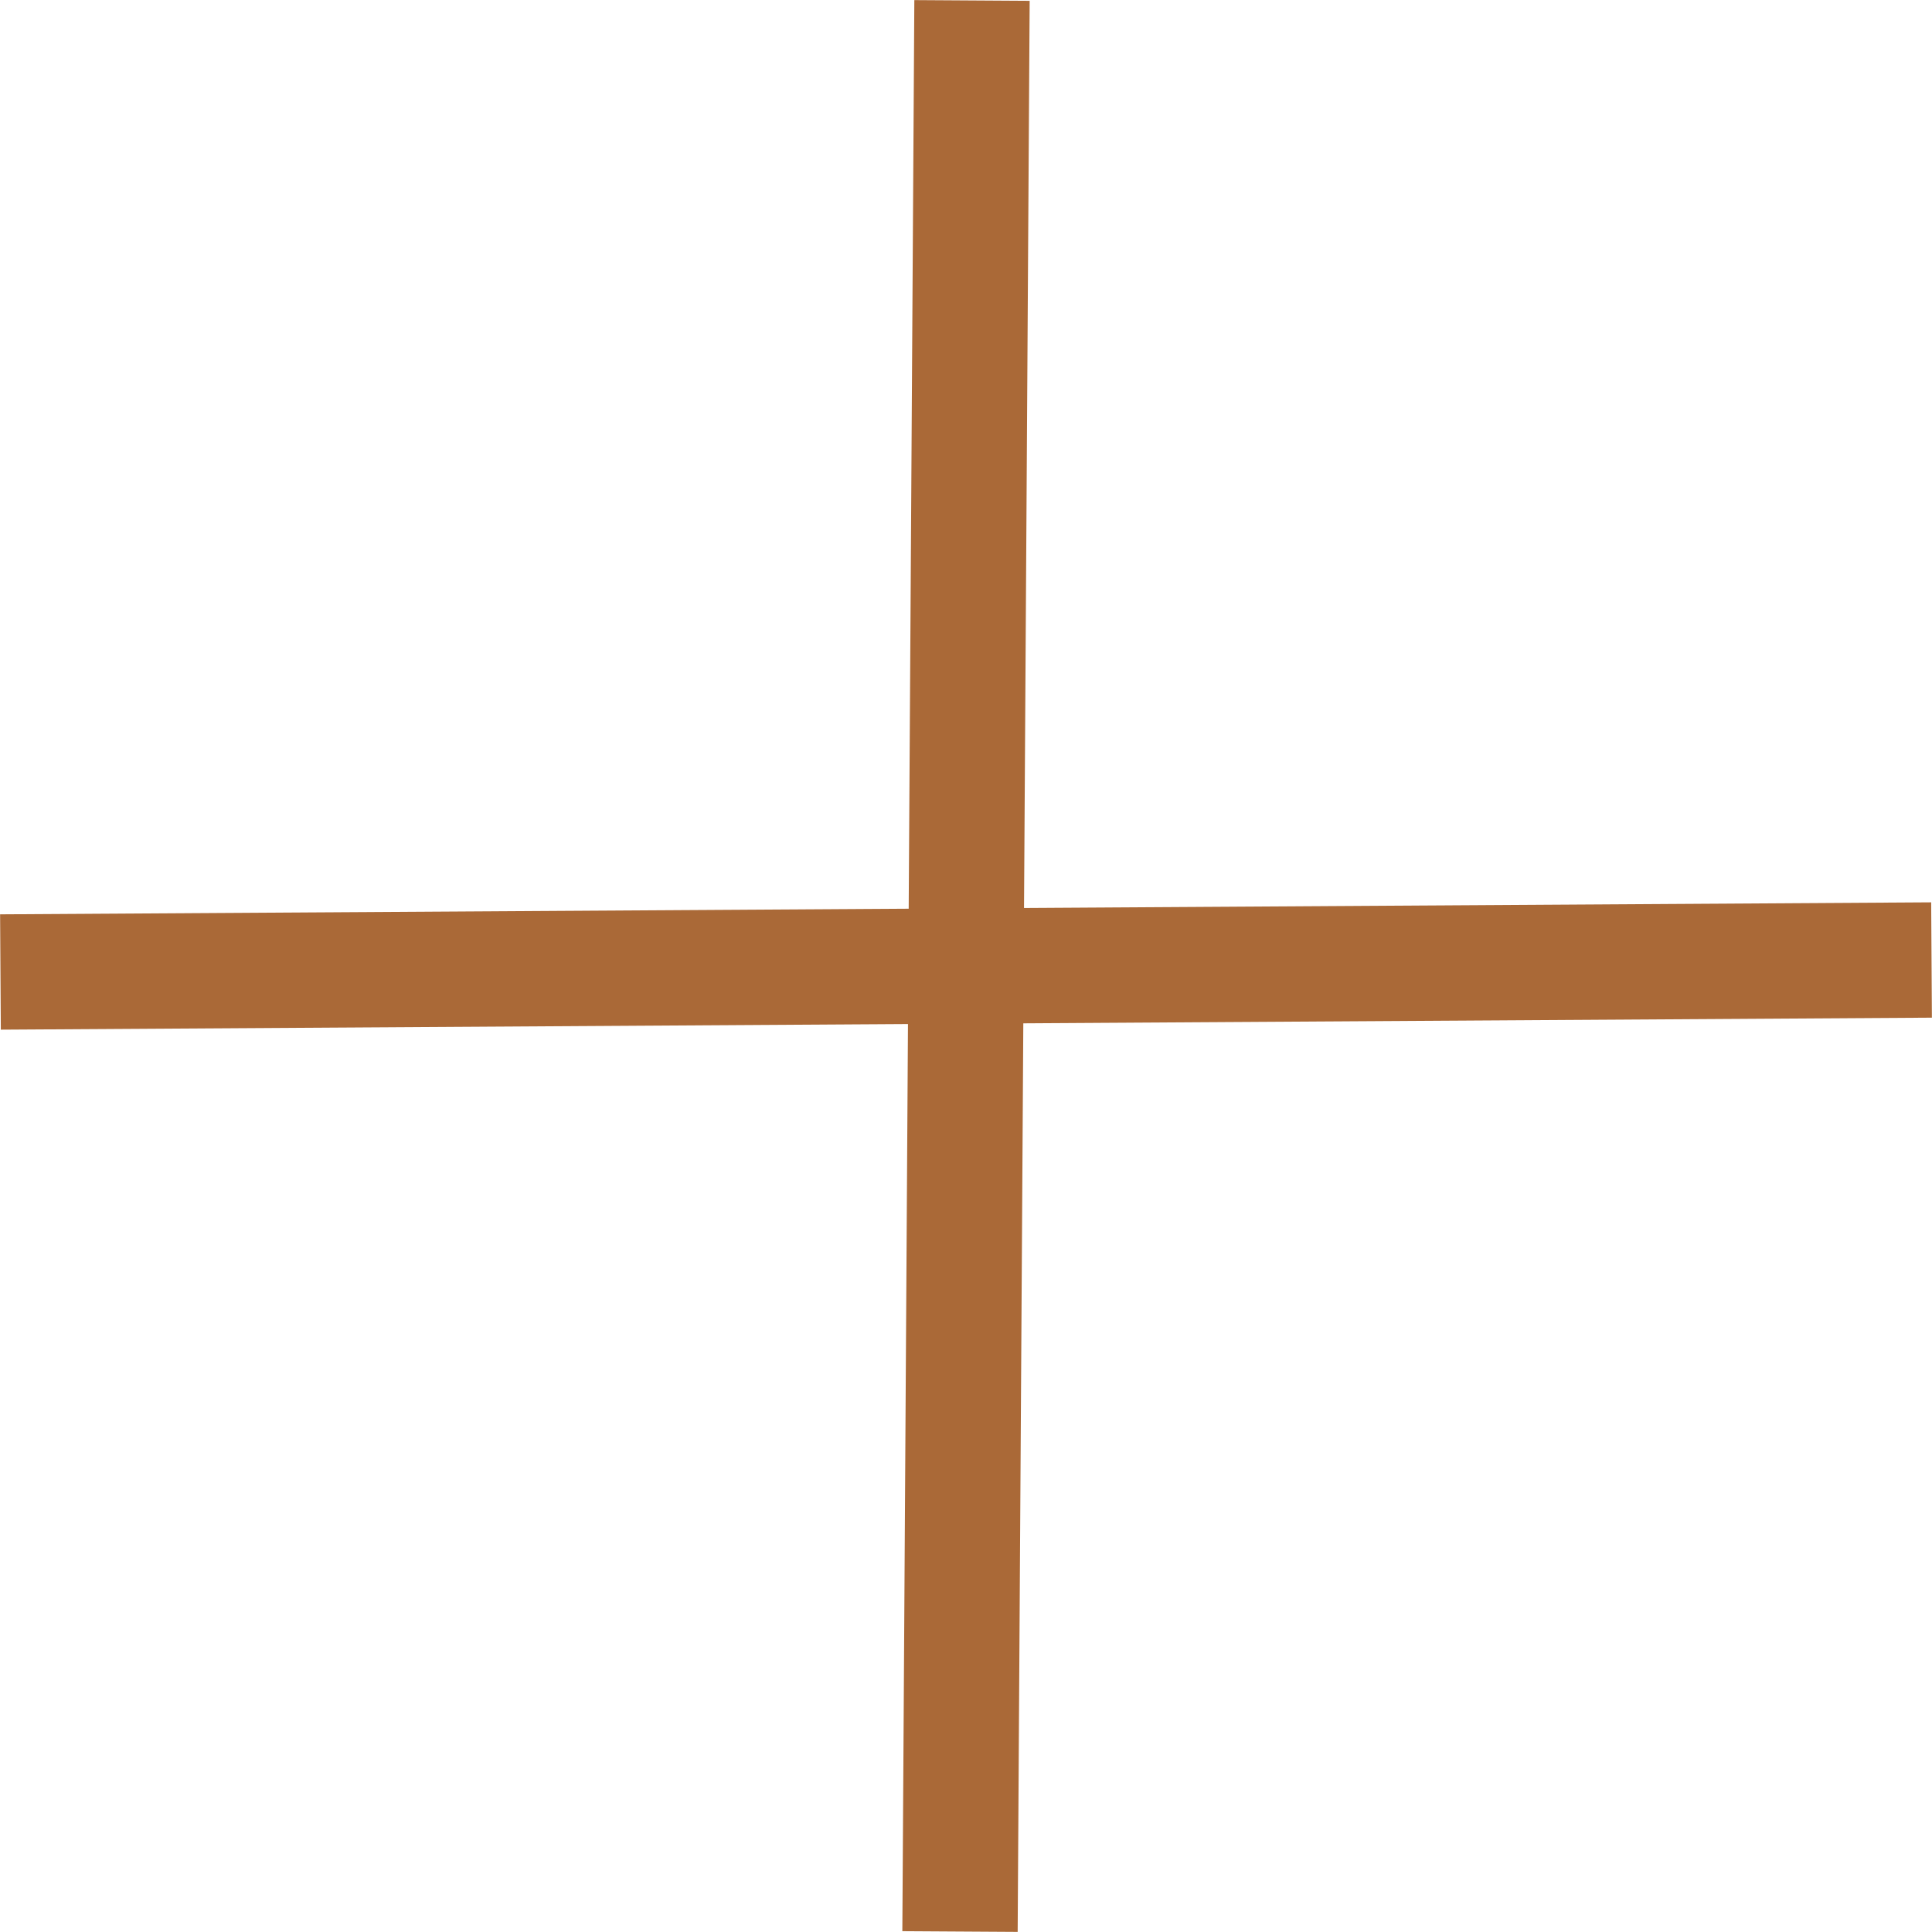
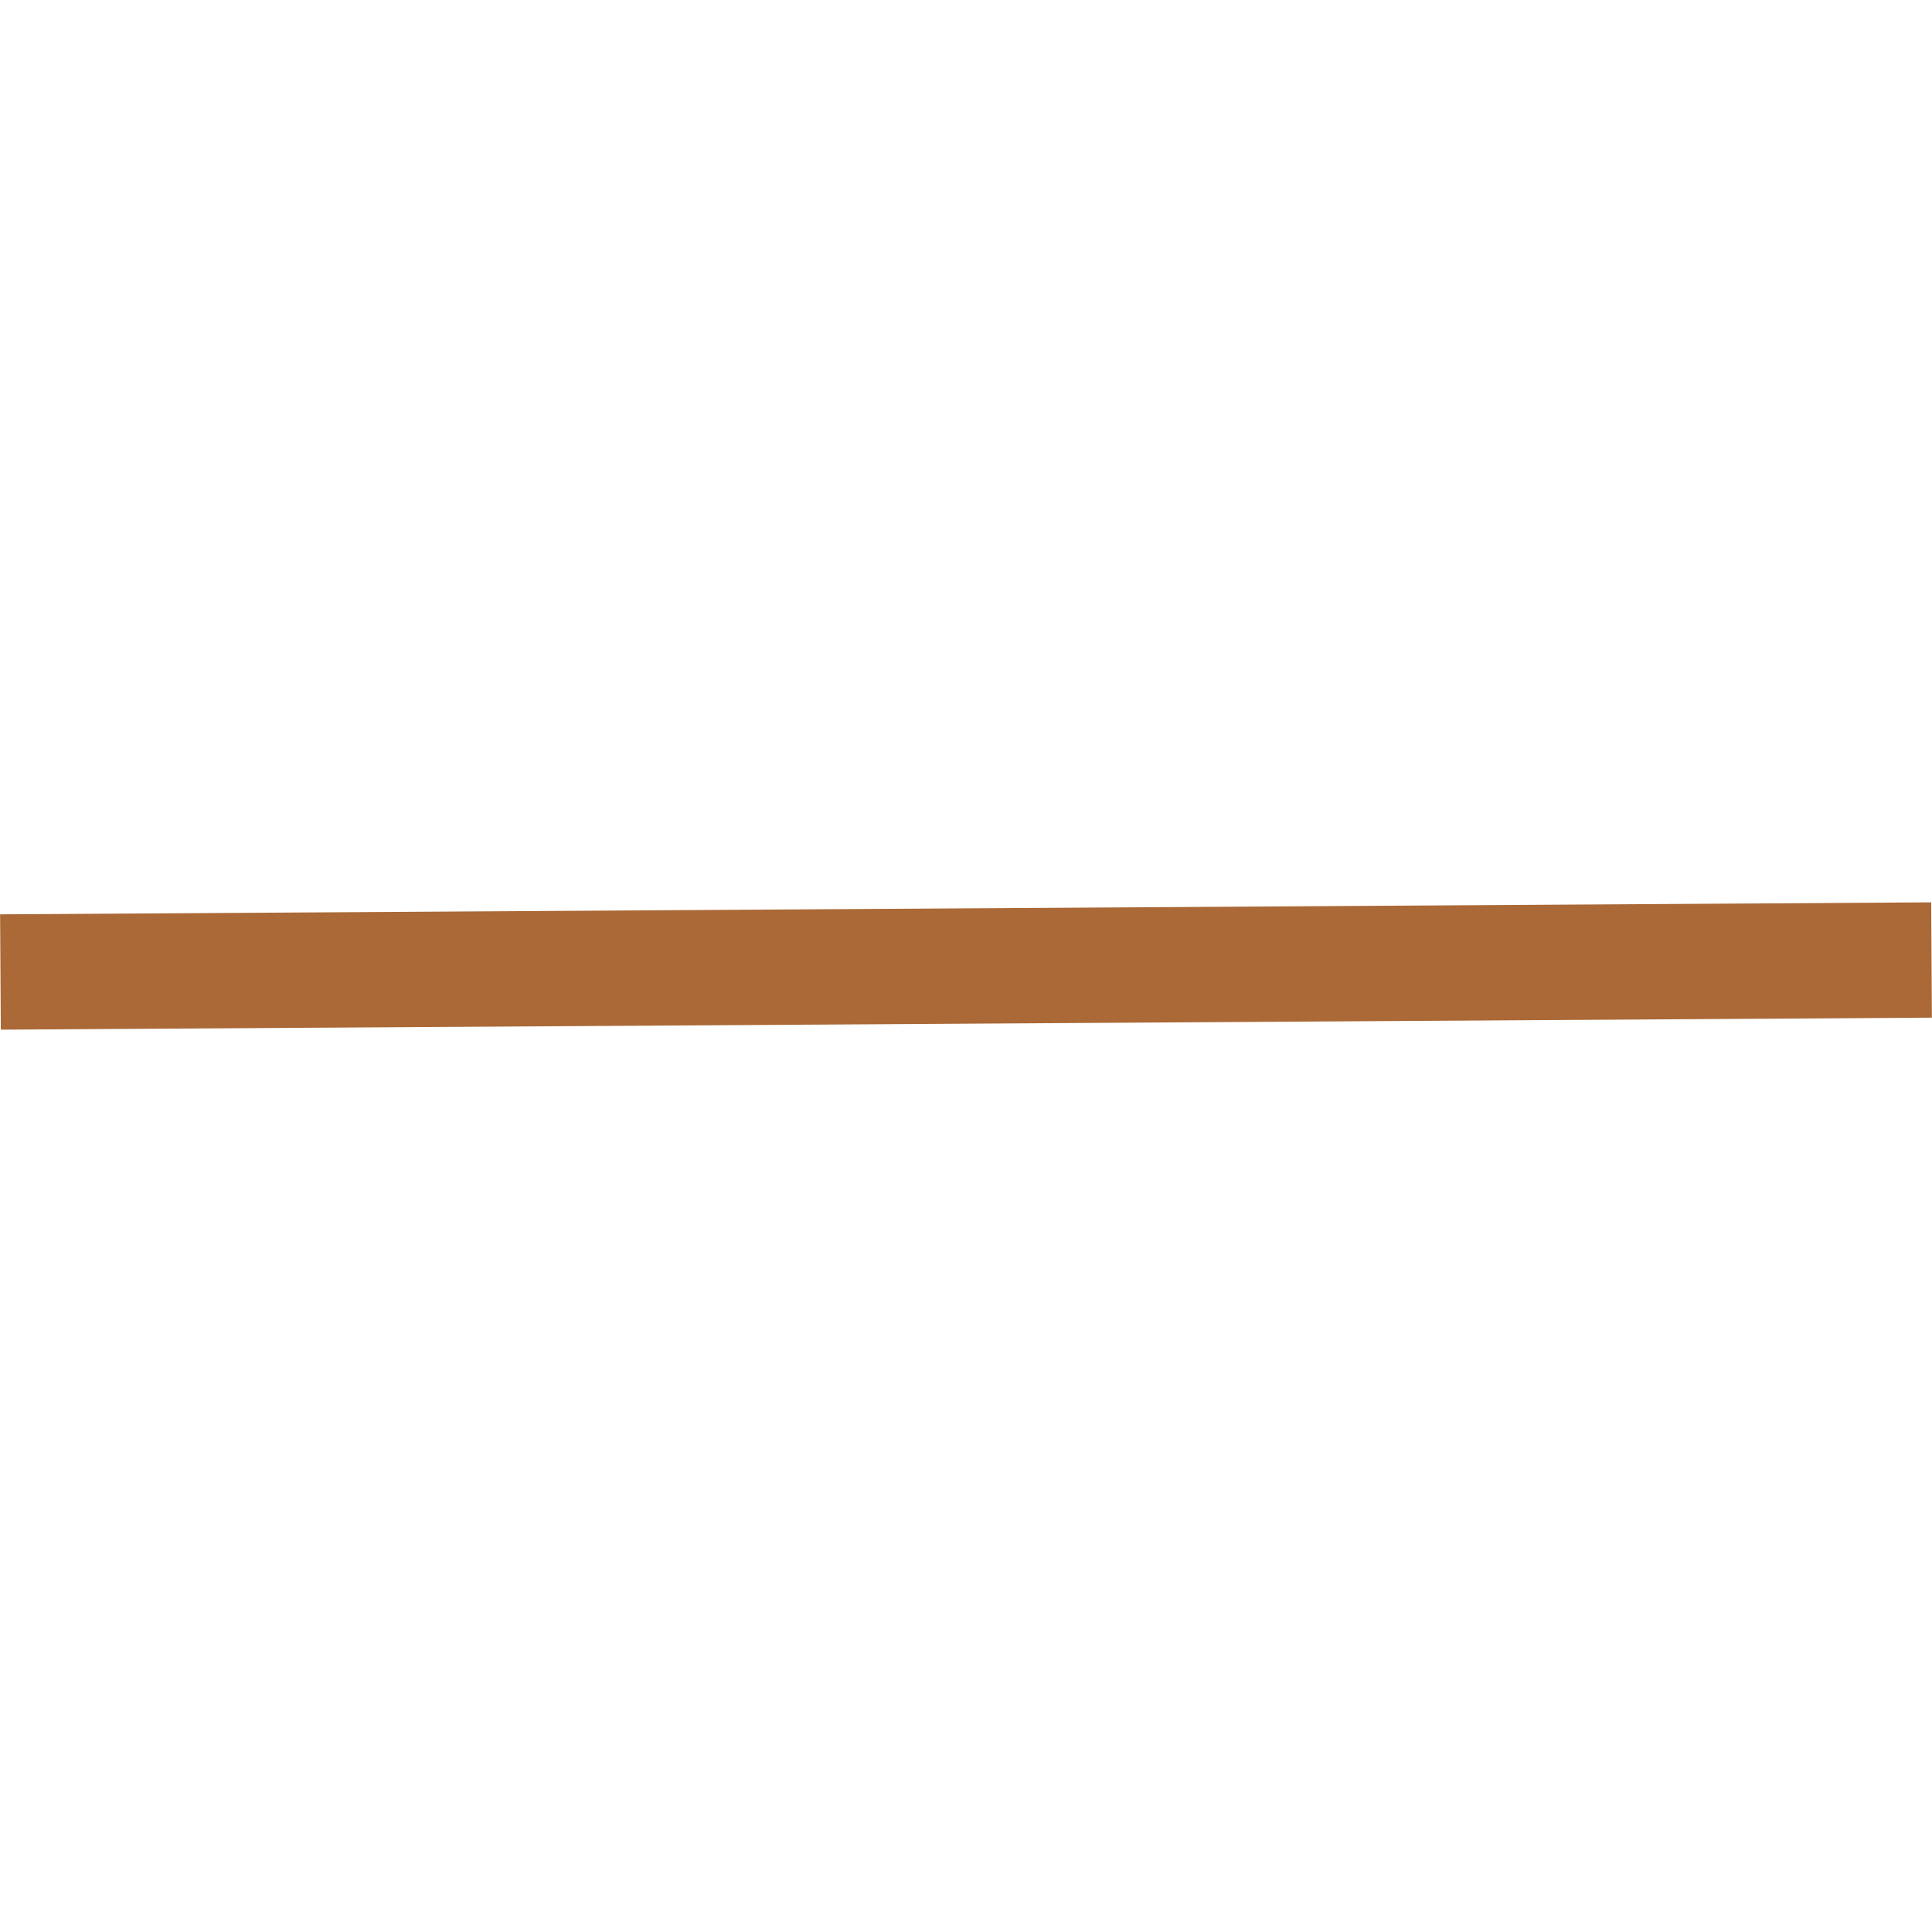
<svg xmlns="http://www.w3.org/2000/svg" viewBox="0 0 41.88 41.88">
  <defs>
    <style>.cls-1,.cls-3{fill:none;}.cls-2{clip-path:url(#clip-path);}.cls-3{stroke:#aa6937;stroke-width:2.5px;}</style>
    <clipPath id="clip-path" transform="translate(0 0)">
      <rect class="cls-1" width="41.88" height="41.88" />
    </clipPath>
  </defs>
  <g id="Ebene_2" data-name="Ebene 2">
    <g id="kreuz">
      <g class="cls-2">
-         <line class="cls-3" x1="21.07" y1="0.01" x2="20.81" y2="41.87" />
        <line class="cls-3" x1="41.87" y1="20.81" x2="0.01" y2="21.07" />
      </g>
    </g>
  </g>
</svg>